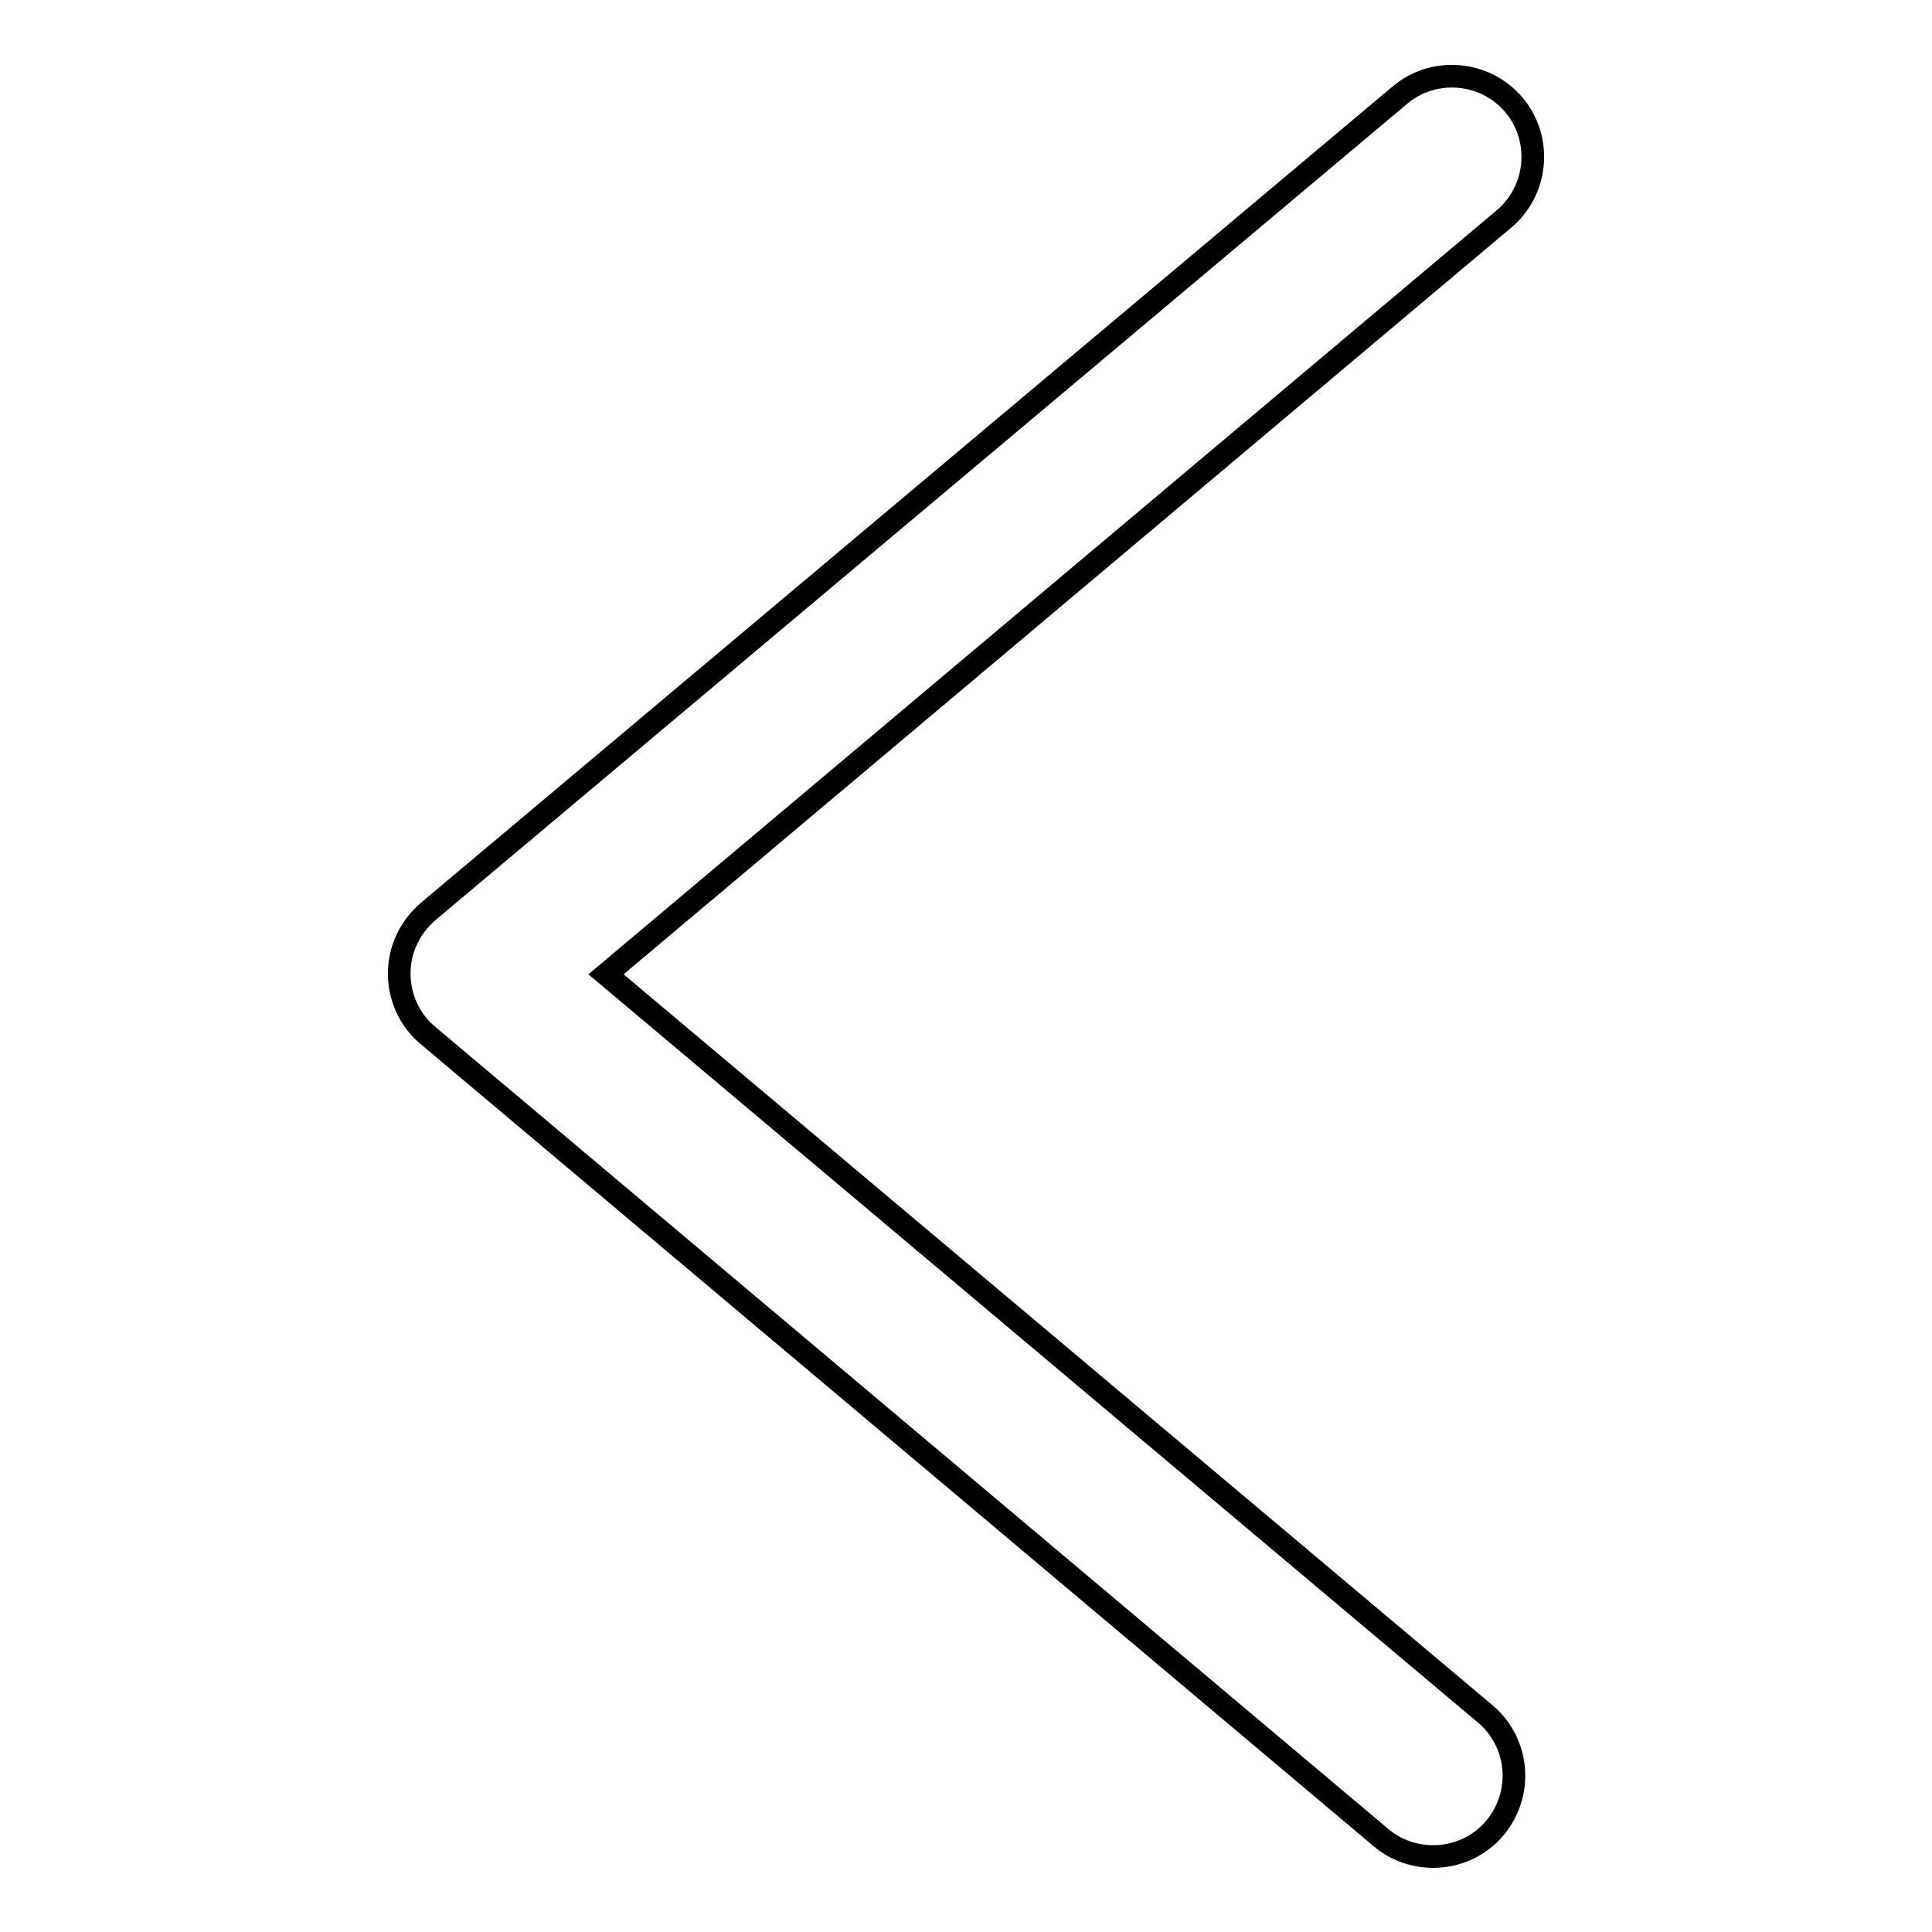
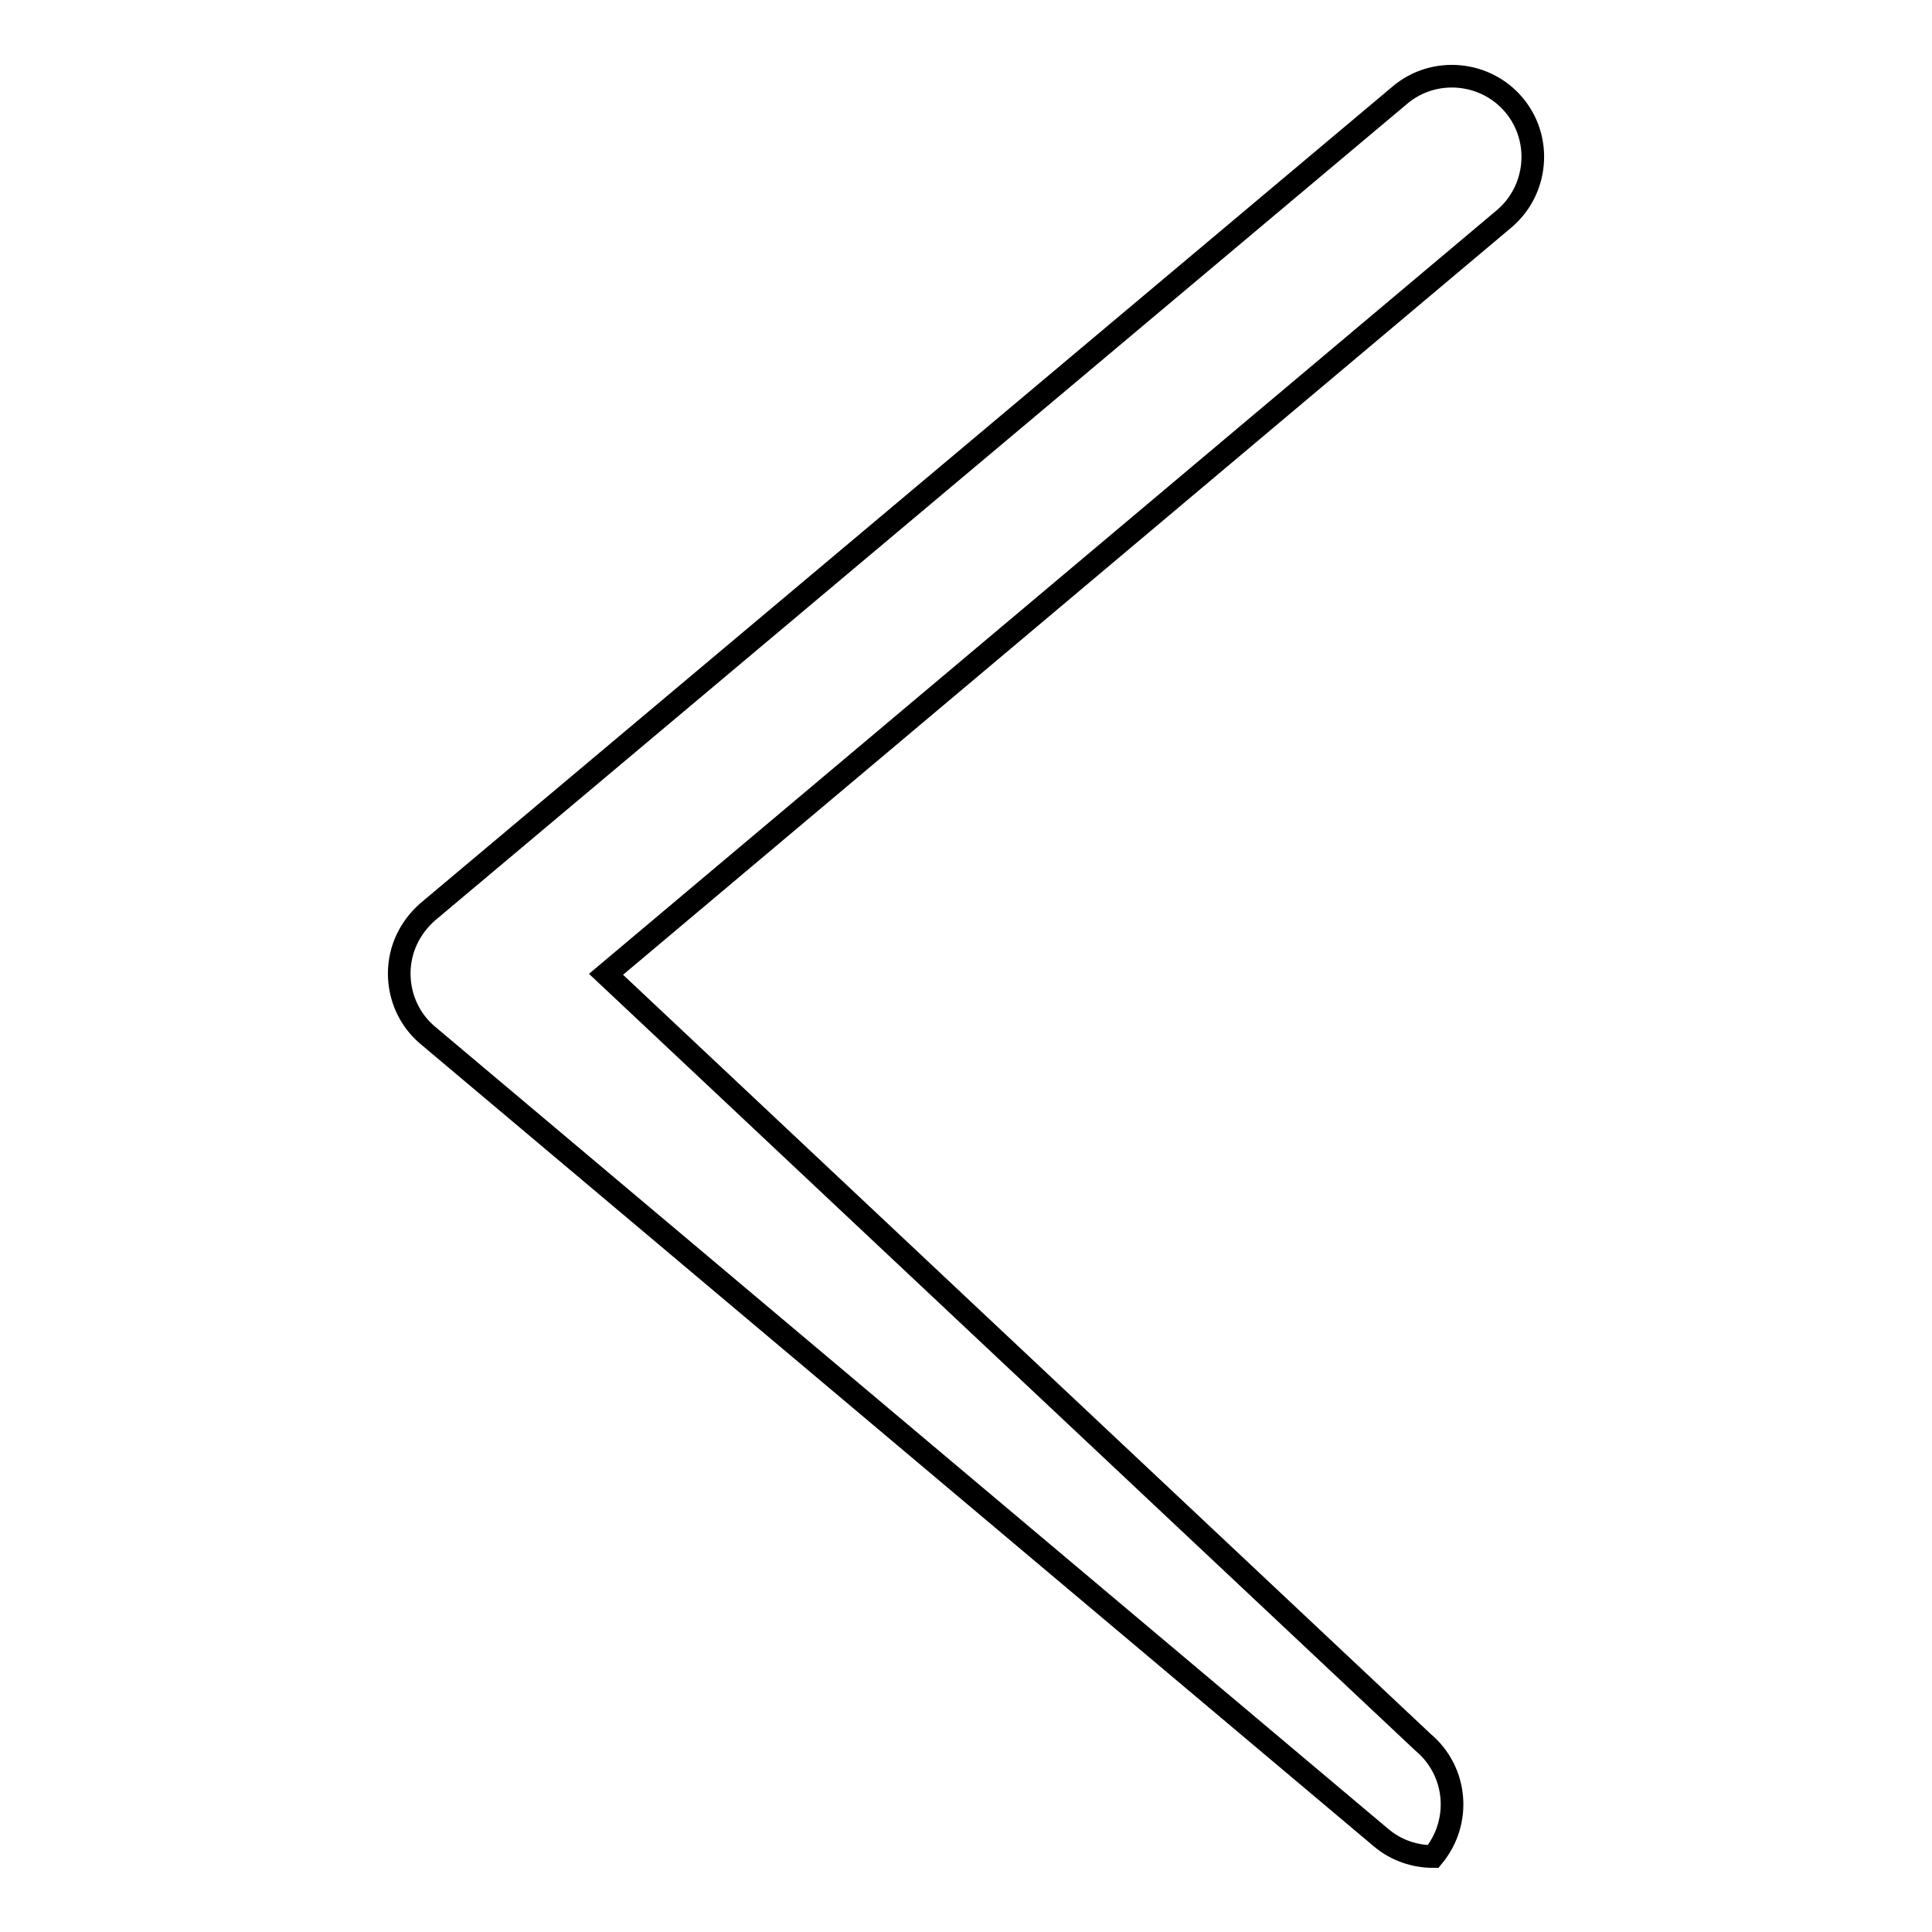
<svg xmlns="http://www.w3.org/2000/svg" version="1.1" x="0px" y="0px" viewBox="0 0 256 256" enable-background="new 0 0 256 256" xml:space="preserve">
  <g>
    <g>
-       <path stroke-width="3" fill-opacity="0" stroke="#000000" d="M80.3,129.1l119-100.1c4.5-3.8,5.1-10.6,1.3-15.1c-3.8-4.5-10.6-5.1-15.1-1.3L56.7,120.8c-2.4,2.1-3.8,5-3.8,8.2s1.4,6.2,3.8,8.2L183,243.5c2,1.7,4.5,2.5,6.9,2.5c3.1,0,6.1-1.3,8.2-3.8c3.8-4.6,3.2-11.3-1.3-15.1L80.3,129.1z" />
+       <path stroke-width="3" fill-opacity="0" stroke="#000000" d="M80.3,129.1l119-100.1c4.5-3.8,5.1-10.6,1.3-15.1c-3.8-4.5-10.6-5.1-15.1-1.3L56.7,120.8c-2.4,2.1-3.8,5-3.8,8.2s1.4,6.2,3.8,8.2L183,243.5c2,1.7,4.5,2.5,6.9,2.5c3.8-4.6,3.2-11.3-1.3-15.1L80.3,129.1z" />
    </g>
  </g>
</svg>